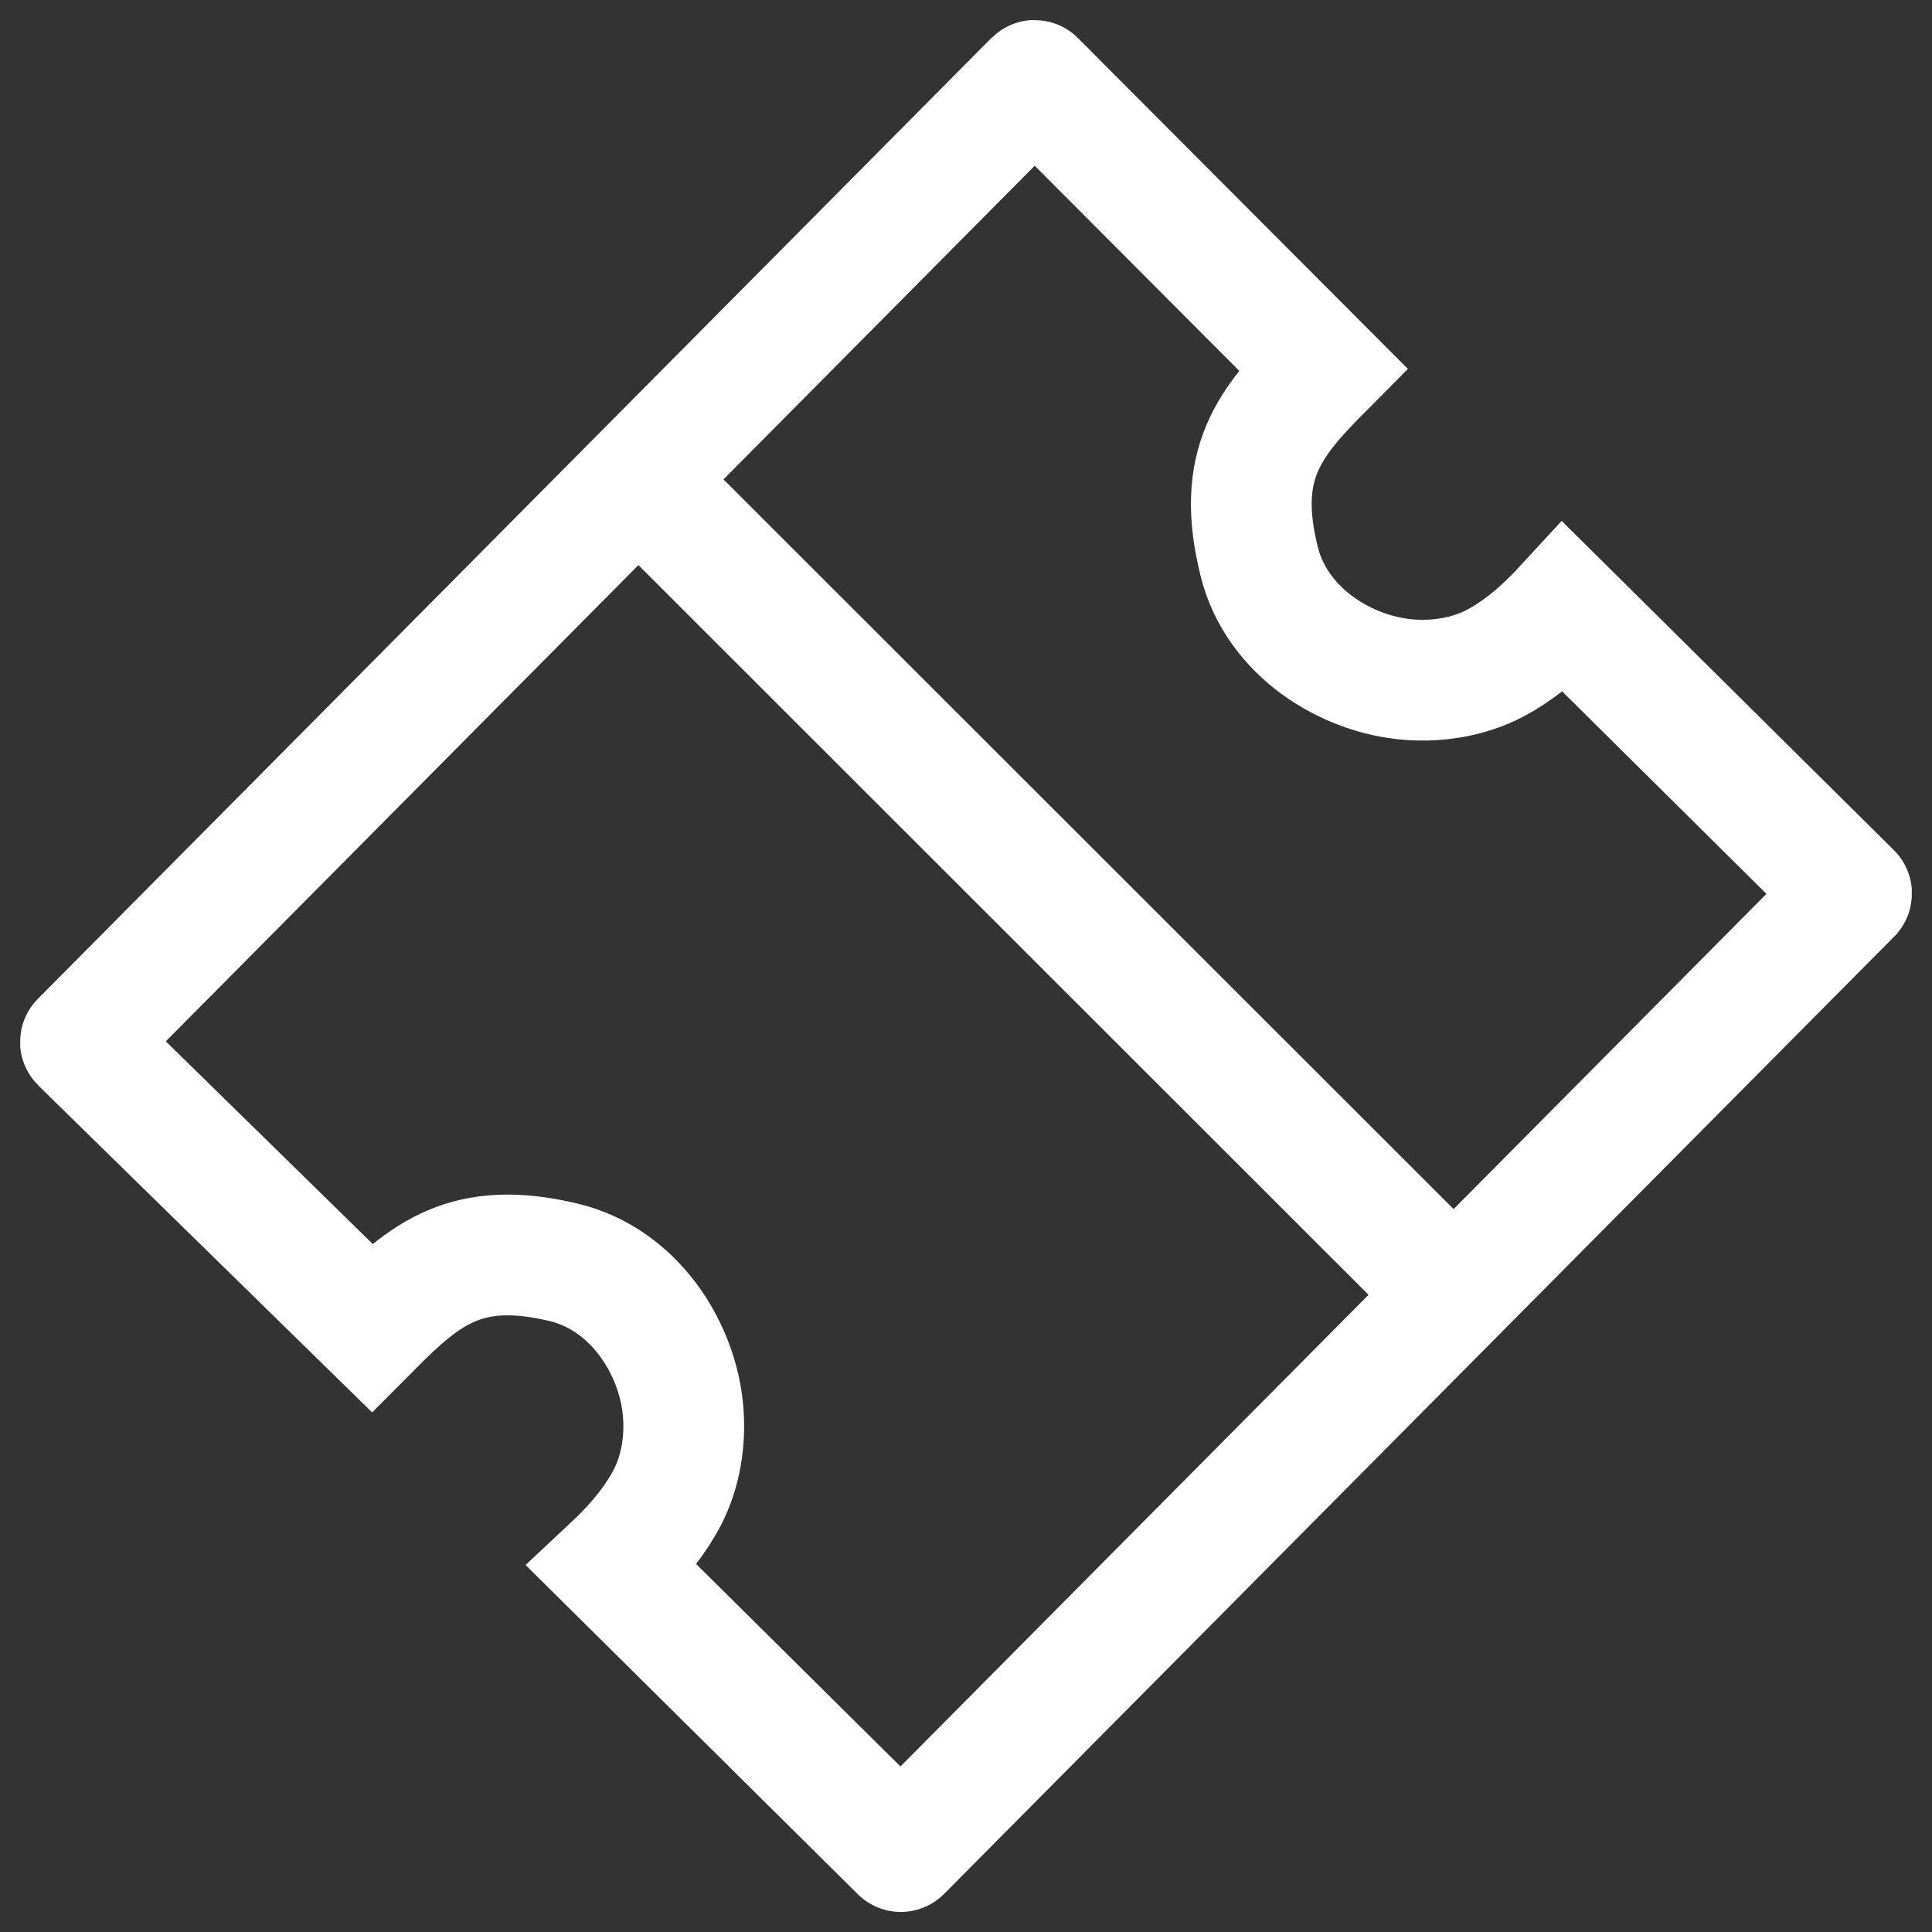
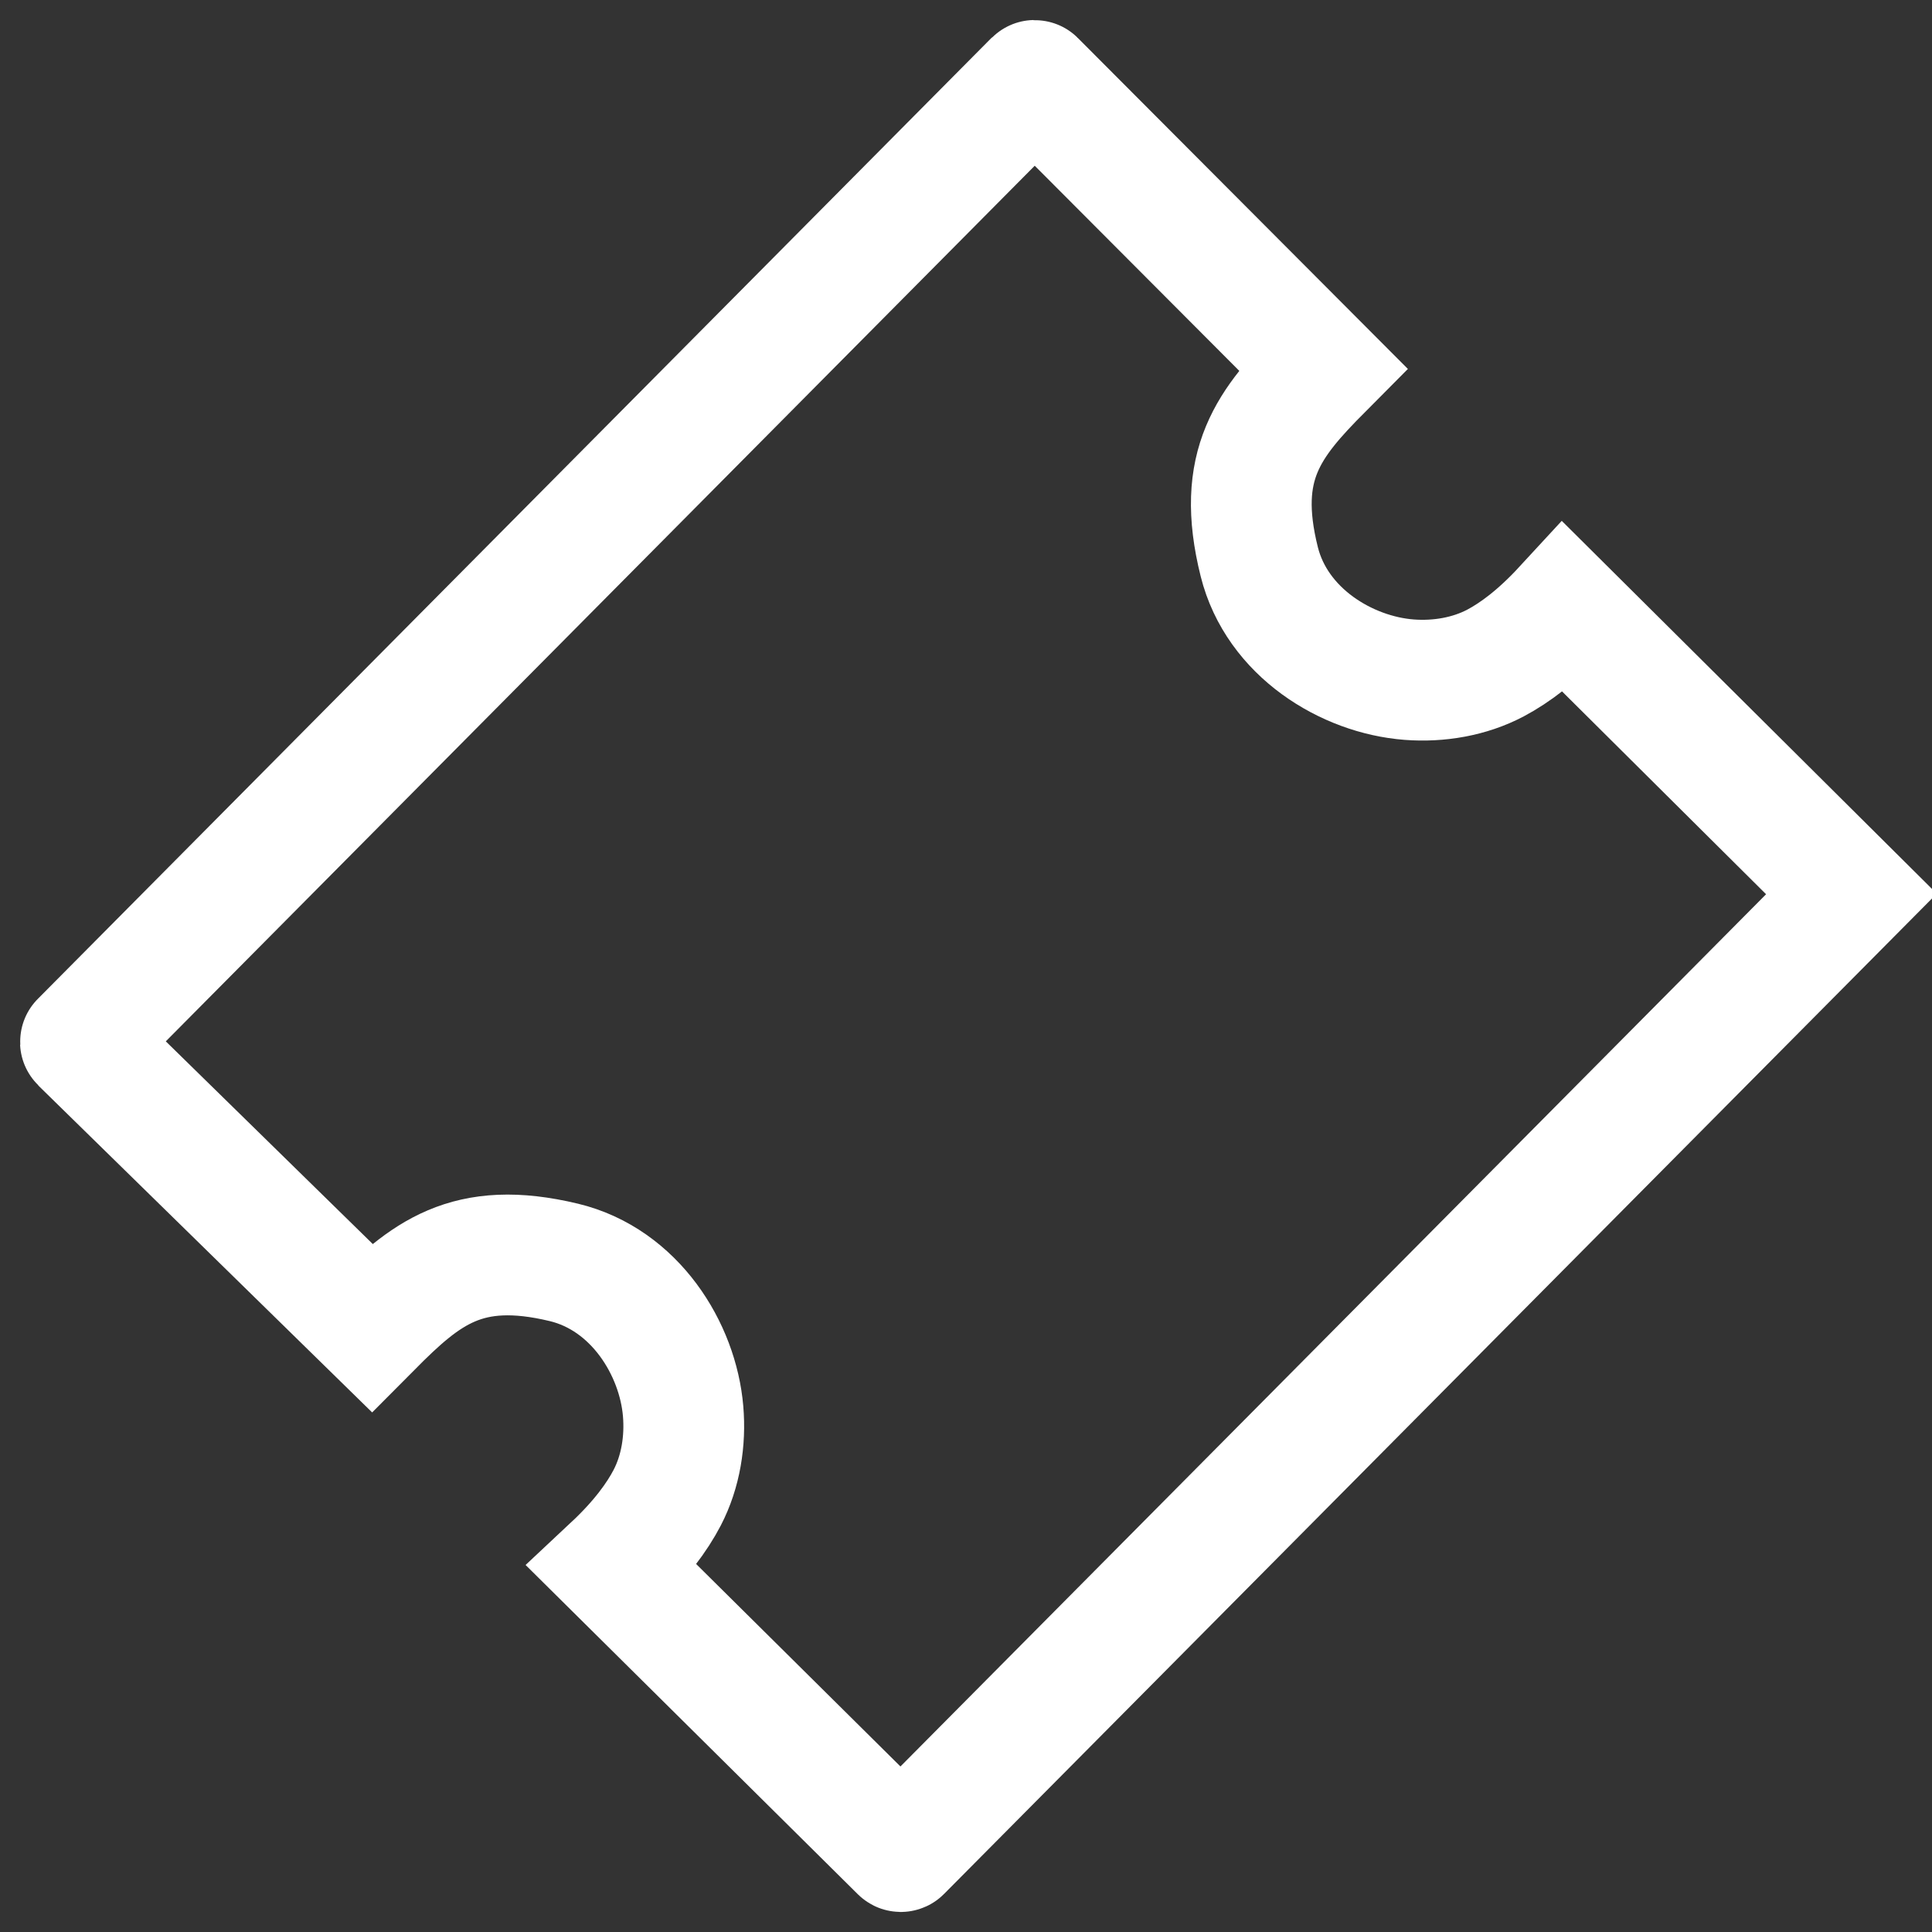
<svg xmlns="http://www.w3.org/2000/svg" viewBox="0 0 24 24" width="24" height="24" color="#ffffff" fill="none">
  <rect x="0" y="0" width="24" height="24" fill="#333333" stroke="none" />
-   <path d="M17.99 16.013L8.013 6.042" stroke="currentColor" stroke-width="1.5" stroke-linejoin="round" />
-   <path d="M1.001 12.938C0.998 12.941 0.998 12.946 1.002 12.95L4.616 16.489C5.283 15.818 5.798 15.392 7.005 15.682C7.885 15.894 8.421 16.756 8.486 17.531C8.517 17.897 8.457 18.28 8.288 18.605C8.165 18.841 7.956 19.132 7.61 19.456L11.184 22.998C11.187 23.002 11.193 23.002 11.196 22.998L22.999 11.105C23.002 11.101 23.002 11.096 22.998 11.093L19.424 7.551C19.103 7.899 18.814 8.111 18.578 8.236C18.254 8.407 17.872 8.471 17.505 8.443C16.729 8.384 15.862 7.855 15.643 6.978C15.342 5.774 15.764 5.255 16.431 4.584L12.858 1.001C12.855 0.998 12.85 0.998 12.847 1.001L1.001 12.938Z" stroke="currentColor" stroke-width="1.5" />
+   <path d="M1.001 12.938C0.998 12.941 0.998 12.946 1.002 12.95L4.616 16.489C5.283 15.818 5.798 15.392 7.005 15.682C7.885 15.894 8.421 16.756 8.486 17.531C8.517 17.897 8.457 18.28 8.288 18.605C8.165 18.841 7.956 19.132 7.61 19.456L11.184 22.998C11.187 23.002 11.193 23.002 11.196 22.998L22.999 11.105L19.424 7.551C19.103 7.899 18.814 8.111 18.578 8.236C18.254 8.407 17.872 8.471 17.505 8.443C16.729 8.384 15.862 7.855 15.643 6.978C15.342 5.774 15.764 5.255 16.431 4.584L12.858 1.001C12.855 0.998 12.85 0.998 12.847 1.001L1.001 12.938Z" stroke="currentColor" stroke-width="1.5" />
</svg>